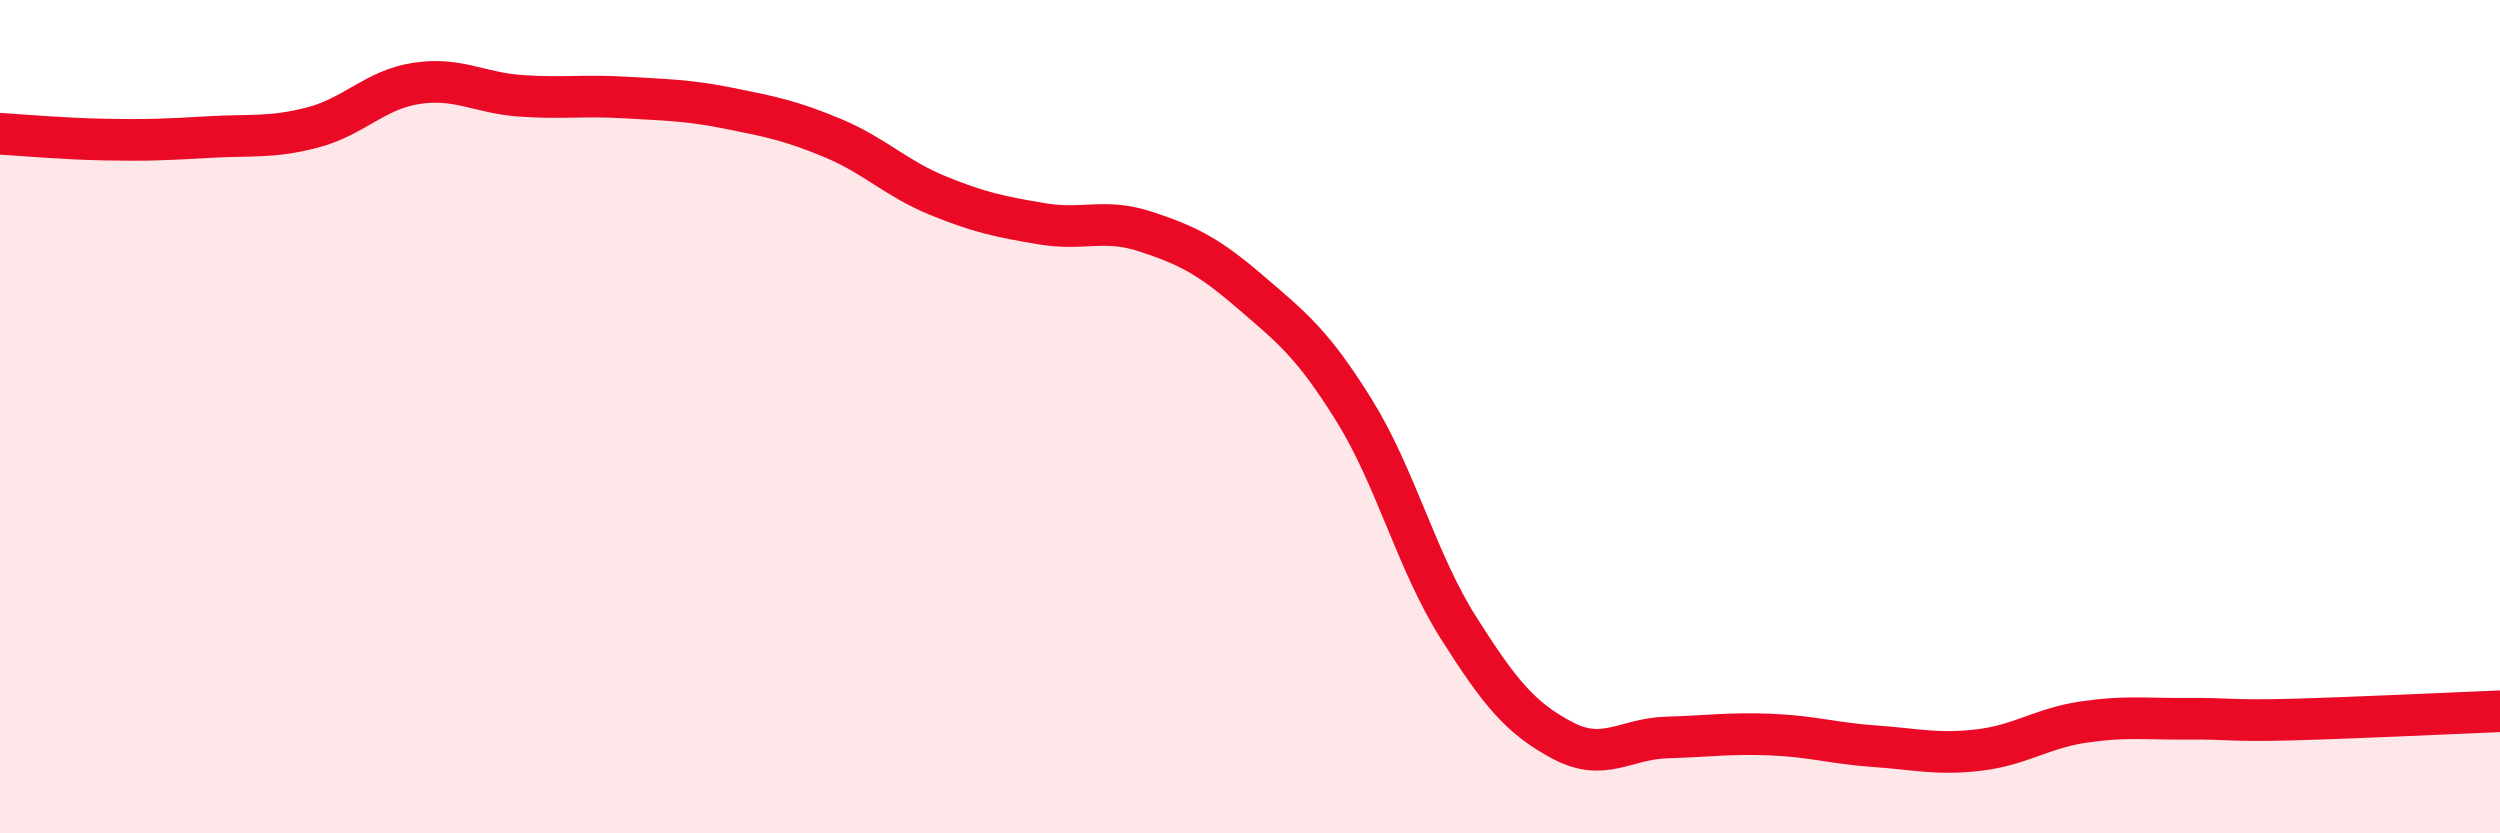
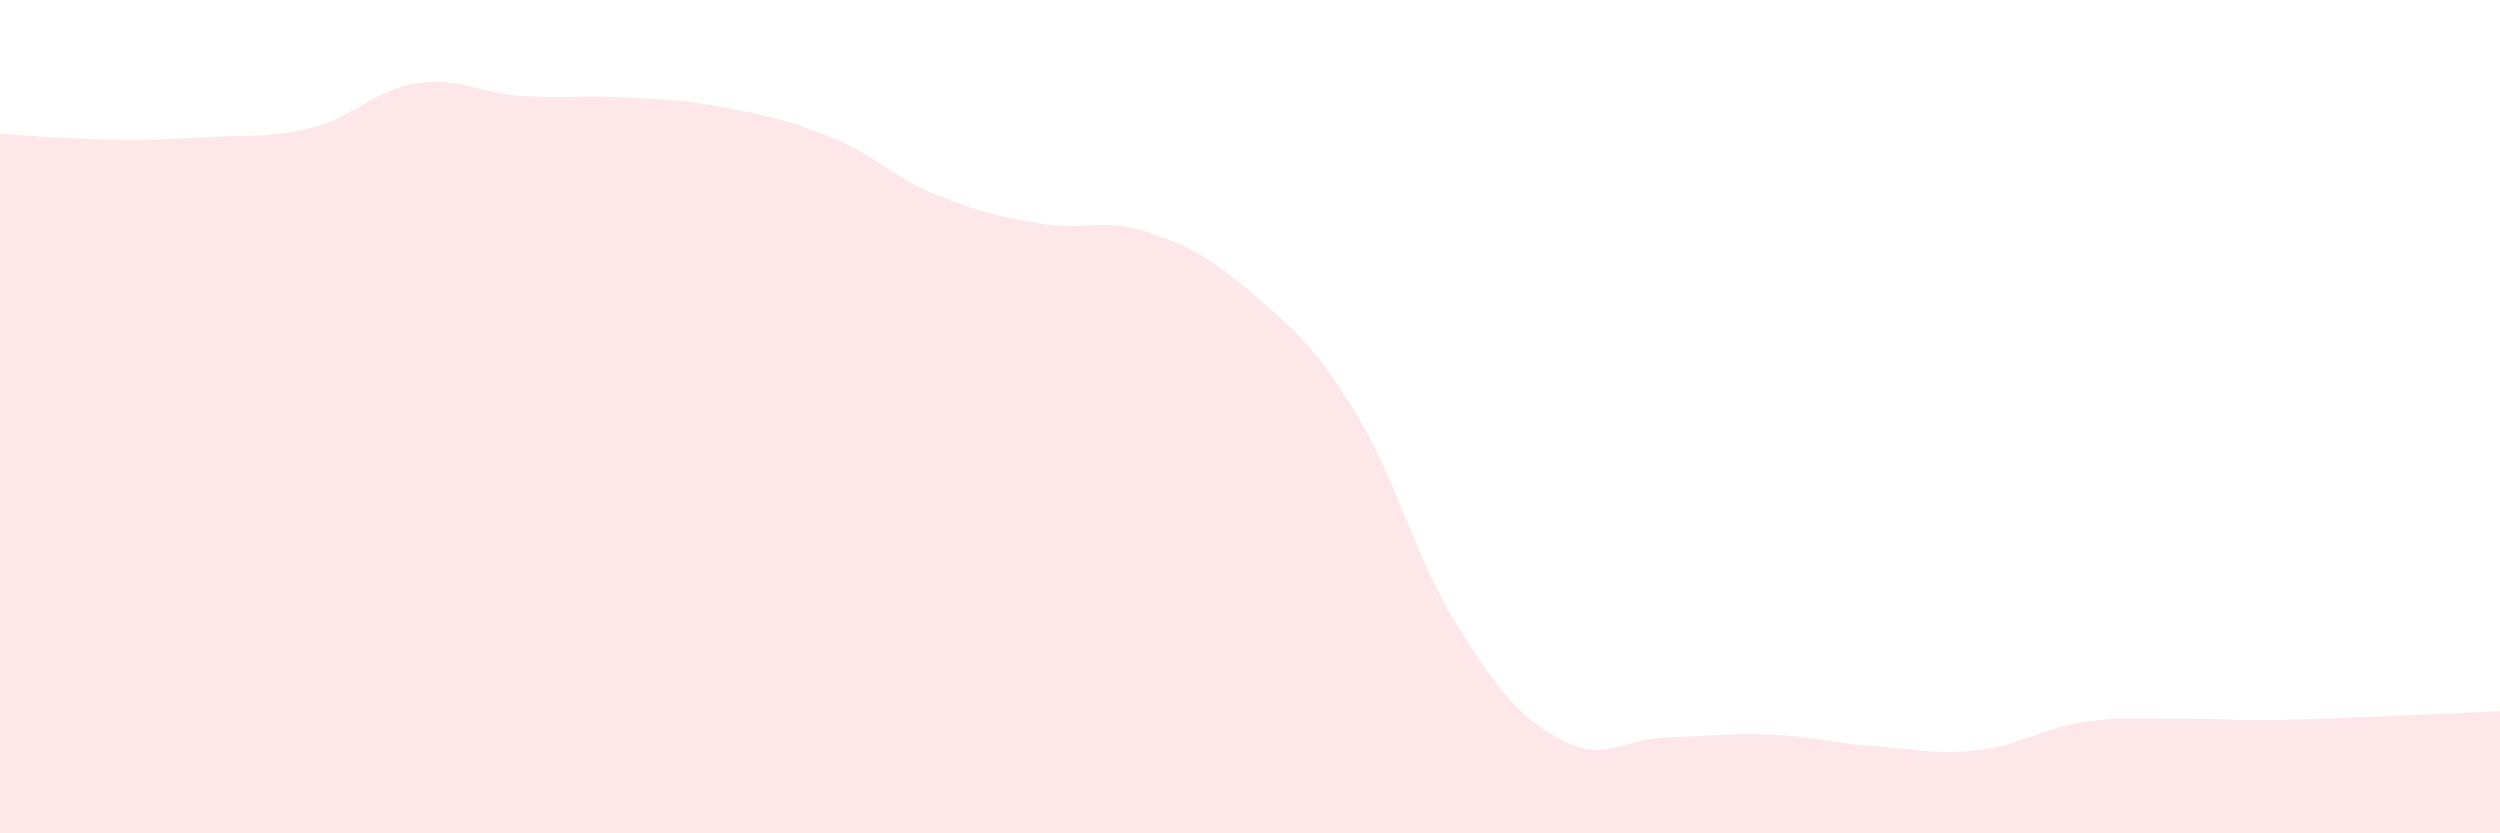
<svg xmlns="http://www.w3.org/2000/svg" width="60" height="20" viewBox="0 0 60 20">
  <path d="M 0,3.21 C 0.5,3.24 1.5,3.33 2.5,3.35 C 3.5,3.37 4,3.35 5,3.29 C 6,3.23 6.5,3.32 7.5,3.06 C 8.5,2.8 9,2.15 10,2 C 11,1.85 11.5,2.23 12.5,2.3 C 13.5,2.37 14,2.28 15,2.34 C 16,2.4 16.5,2.4 17.5,2.6 C 18.5,2.8 19,2.9 20,3.32 C 21,3.74 21.5,4.28 22.5,4.69 C 23.5,5.1 24,5.2 25,5.37 C 26,5.54 26.5,5.23 27.5,5.56 C 28.5,5.89 29,6.14 30,7 C 31,7.86 31.5,8.24 32.5,9.85 C 33.5,11.46 34,13.48 35,15.06 C 36,16.64 36.5,17.24 37.5,17.77 C 38.5,18.3 39,17.73 40,17.7 C 41,17.67 41.5,17.59 42.5,17.63 C 43.5,17.67 44,17.84 45,17.91 C 46,17.98 46.5,18.12 47.5,18 C 48.5,17.88 49,17.48 50,17.33 C 51,17.18 51.5,17.26 52.5,17.25 C 53.5,17.24 53.5,17.31 55,17.27 C 56.5,17.23 59,17.11 60,17.07L60 20L0 20Z" fill="#EB0A25" opacity="0.1" stroke-linecap="round" stroke-linejoin="round" />
-   <path d="M 0,3.21 C 0.5,3.24 1.5,3.33 2.5,3.35 C 3.5,3.37 4,3.35 5,3.29 C 6,3.23 6.5,3.32 7.5,3.06 C 8.5,2.8 9,2.15 10,2 C 11,1.85 11.5,2.23 12.5,2.3 C 13.5,2.37 14,2.28 15,2.34 C 16,2.4 16.5,2.4 17.5,2.6 C 18.5,2.8 19,2.9 20,3.32 C 21,3.74 21.5,4.28 22.5,4.69 C 23.5,5.1 24,5.2 25,5.37 C 26,5.54 26.5,5.23 27.5,5.56 C 28.5,5.89 29,6.14 30,7 C 31,7.86 31.5,8.24 32.5,9.85 C 33.5,11.46 34,13.48 35,15.06 C 36,16.64 36.5,17.24 37.5,17.77 C 38.5,18.3 39,17.73 40,17.7 C 41,17.67 41.5,17.59 42.5,17.63 C 43.5,17.67 44,17.84 45,17.91 C 46,17.98 46.5,18.12 47.5,18 C 48.5,17.88 49,17.48 50,17.33 C 51,17.18 51.5,17.26 52.5,17.25 C 53.5,17.24 53.5,17.31 55,17.27 C 56.5,17.23 59,17.11 60,17.07" stroke="#EB0A25" stroke-width="1" fill="none" stroke-linecap="round" stroke-linejoin="round" />
</svg>